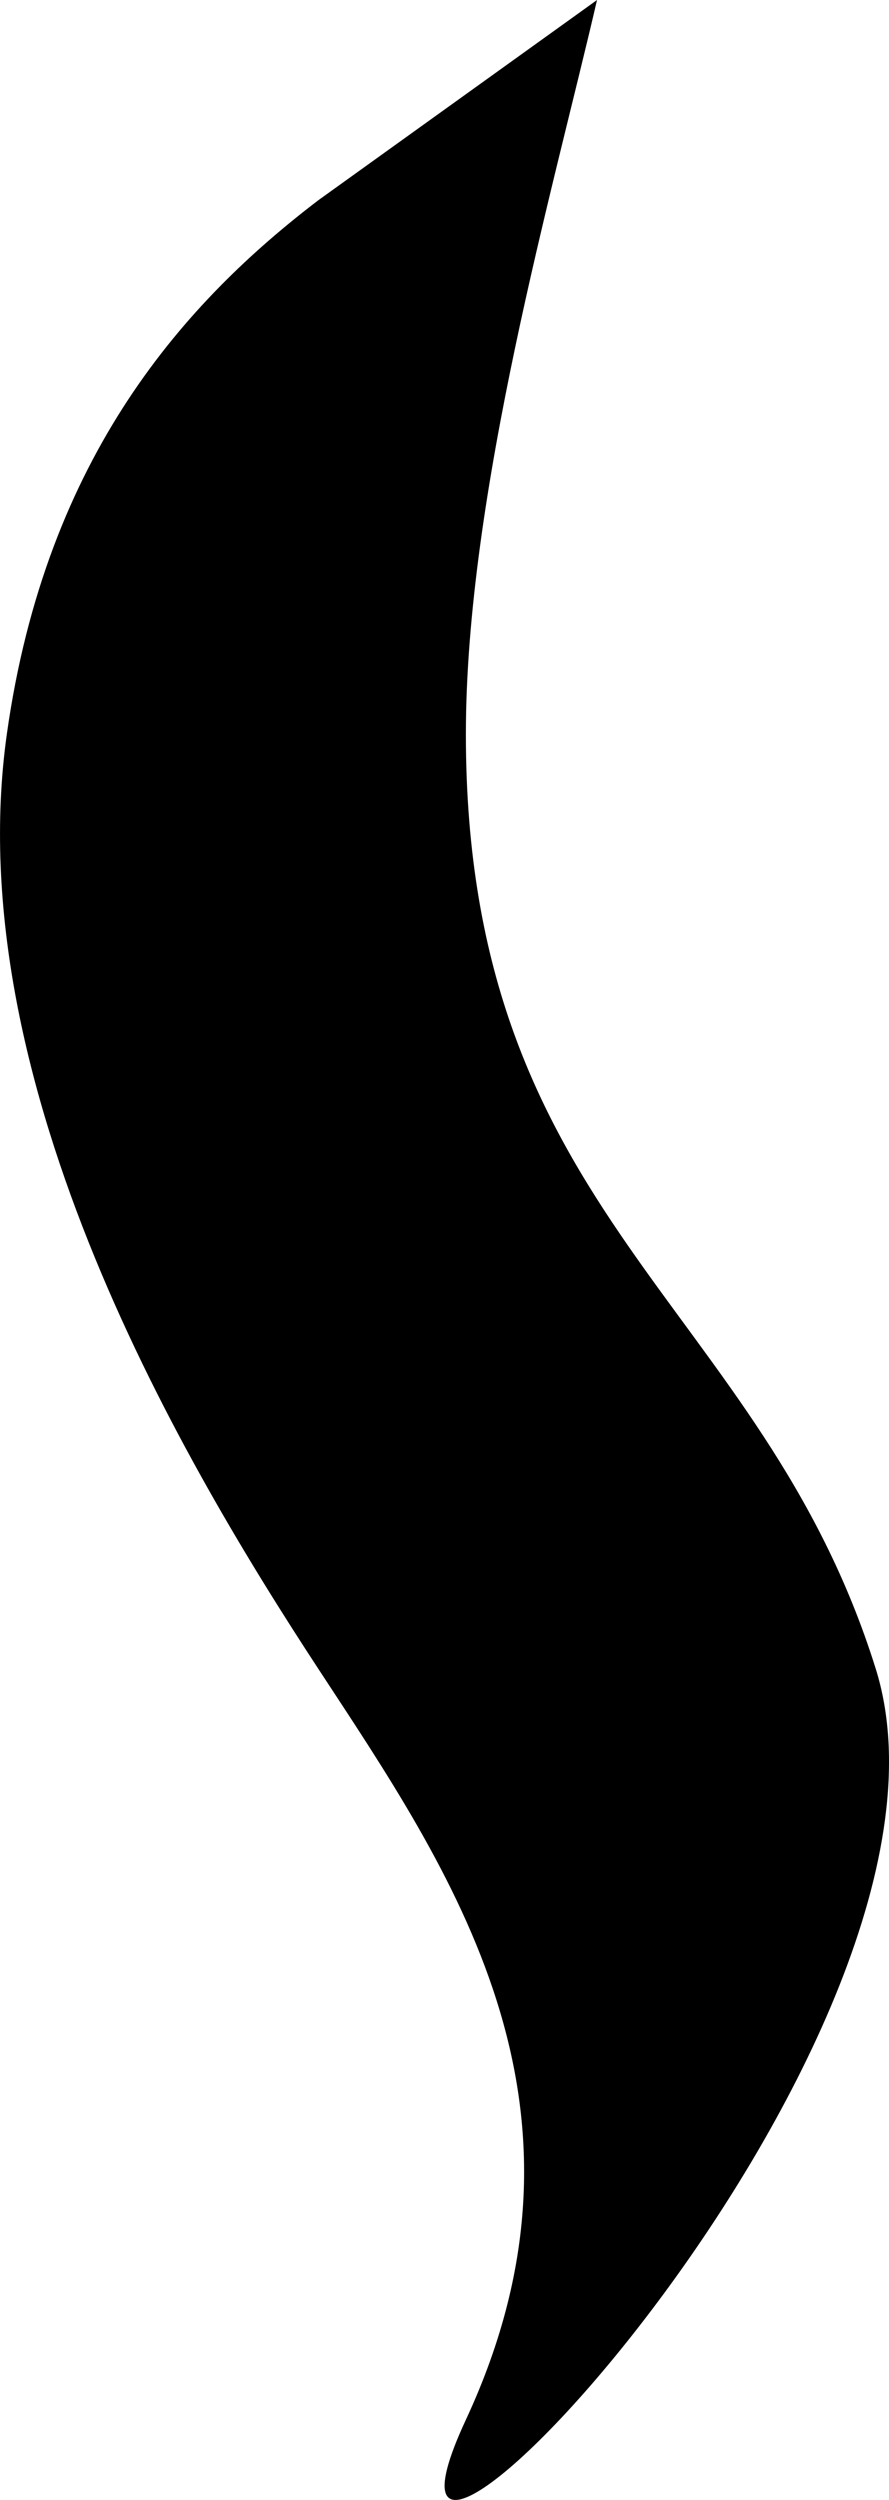
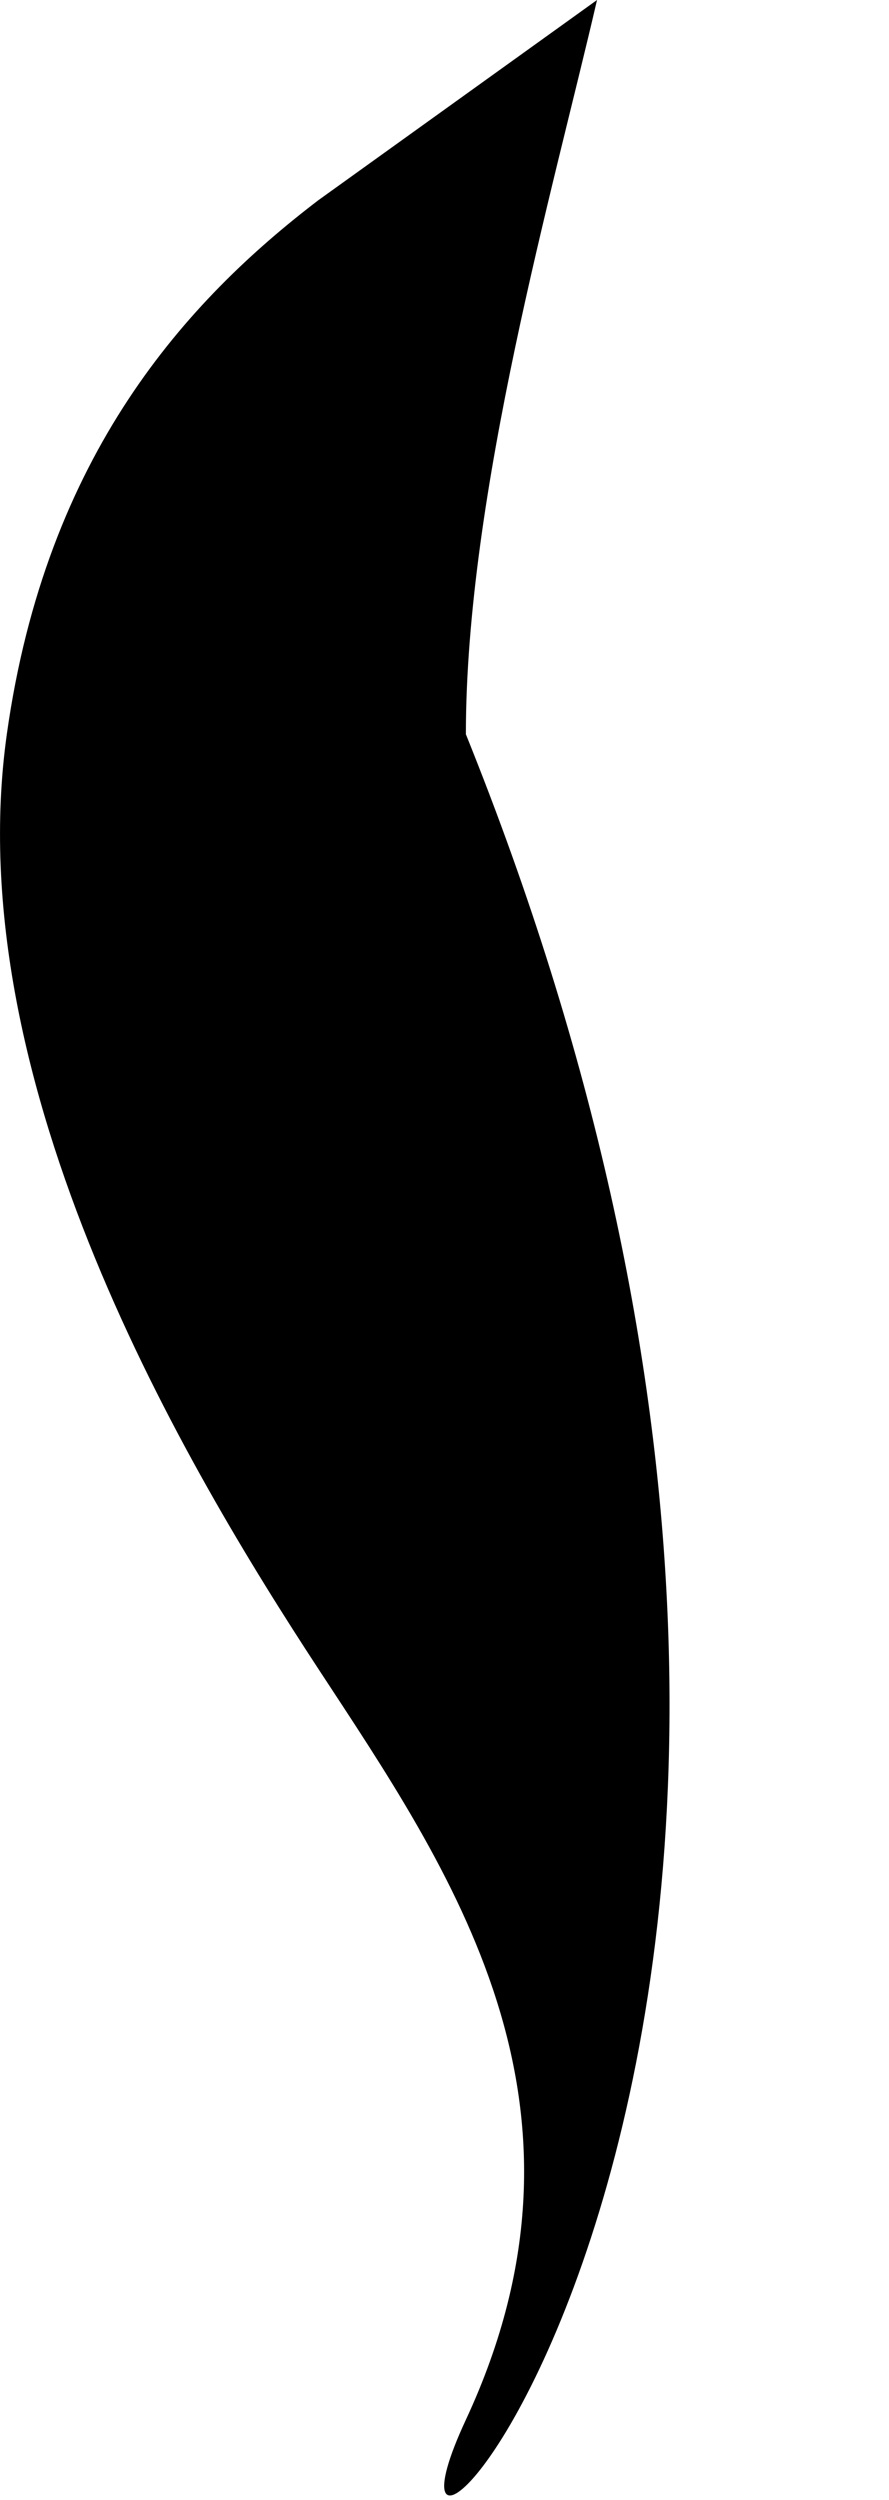
<svg xmlns="http://www.w3.org/2000/svg" width="21" height="59" viewBox="0 0 21 59" fill="none">
-   <path d="M0.161 17.329C1.09 10.713 4.421 7.089 7.519 4.726L14.103 0C13.07 4.464 11.005 11.658 11.005 17.329C11.005 28.751 17.976 30.72 20.687 39.385C23.398 48.049 7.519 64.591 11.005 57.108C14.49 49.624 10.617 44.111 7.519 39.385C4.421 34.658 -1.001 25.6 0.161 17.329Z" fill="black" />
+   <path d="M0.161 17.329C1.09 10.713 4.421 7.089 7.519 4.726L14.103 0C13.07 4.464 11.005 11.658 11.005 17.329C23.398 48.049 7.519 64.591 11.005 57.108C14.49 49.624 10.617 44.111 7.519 39.385C4.421 34.658 -1.001 25.6 0.161 17.329Z" fill="black" />
</svg>